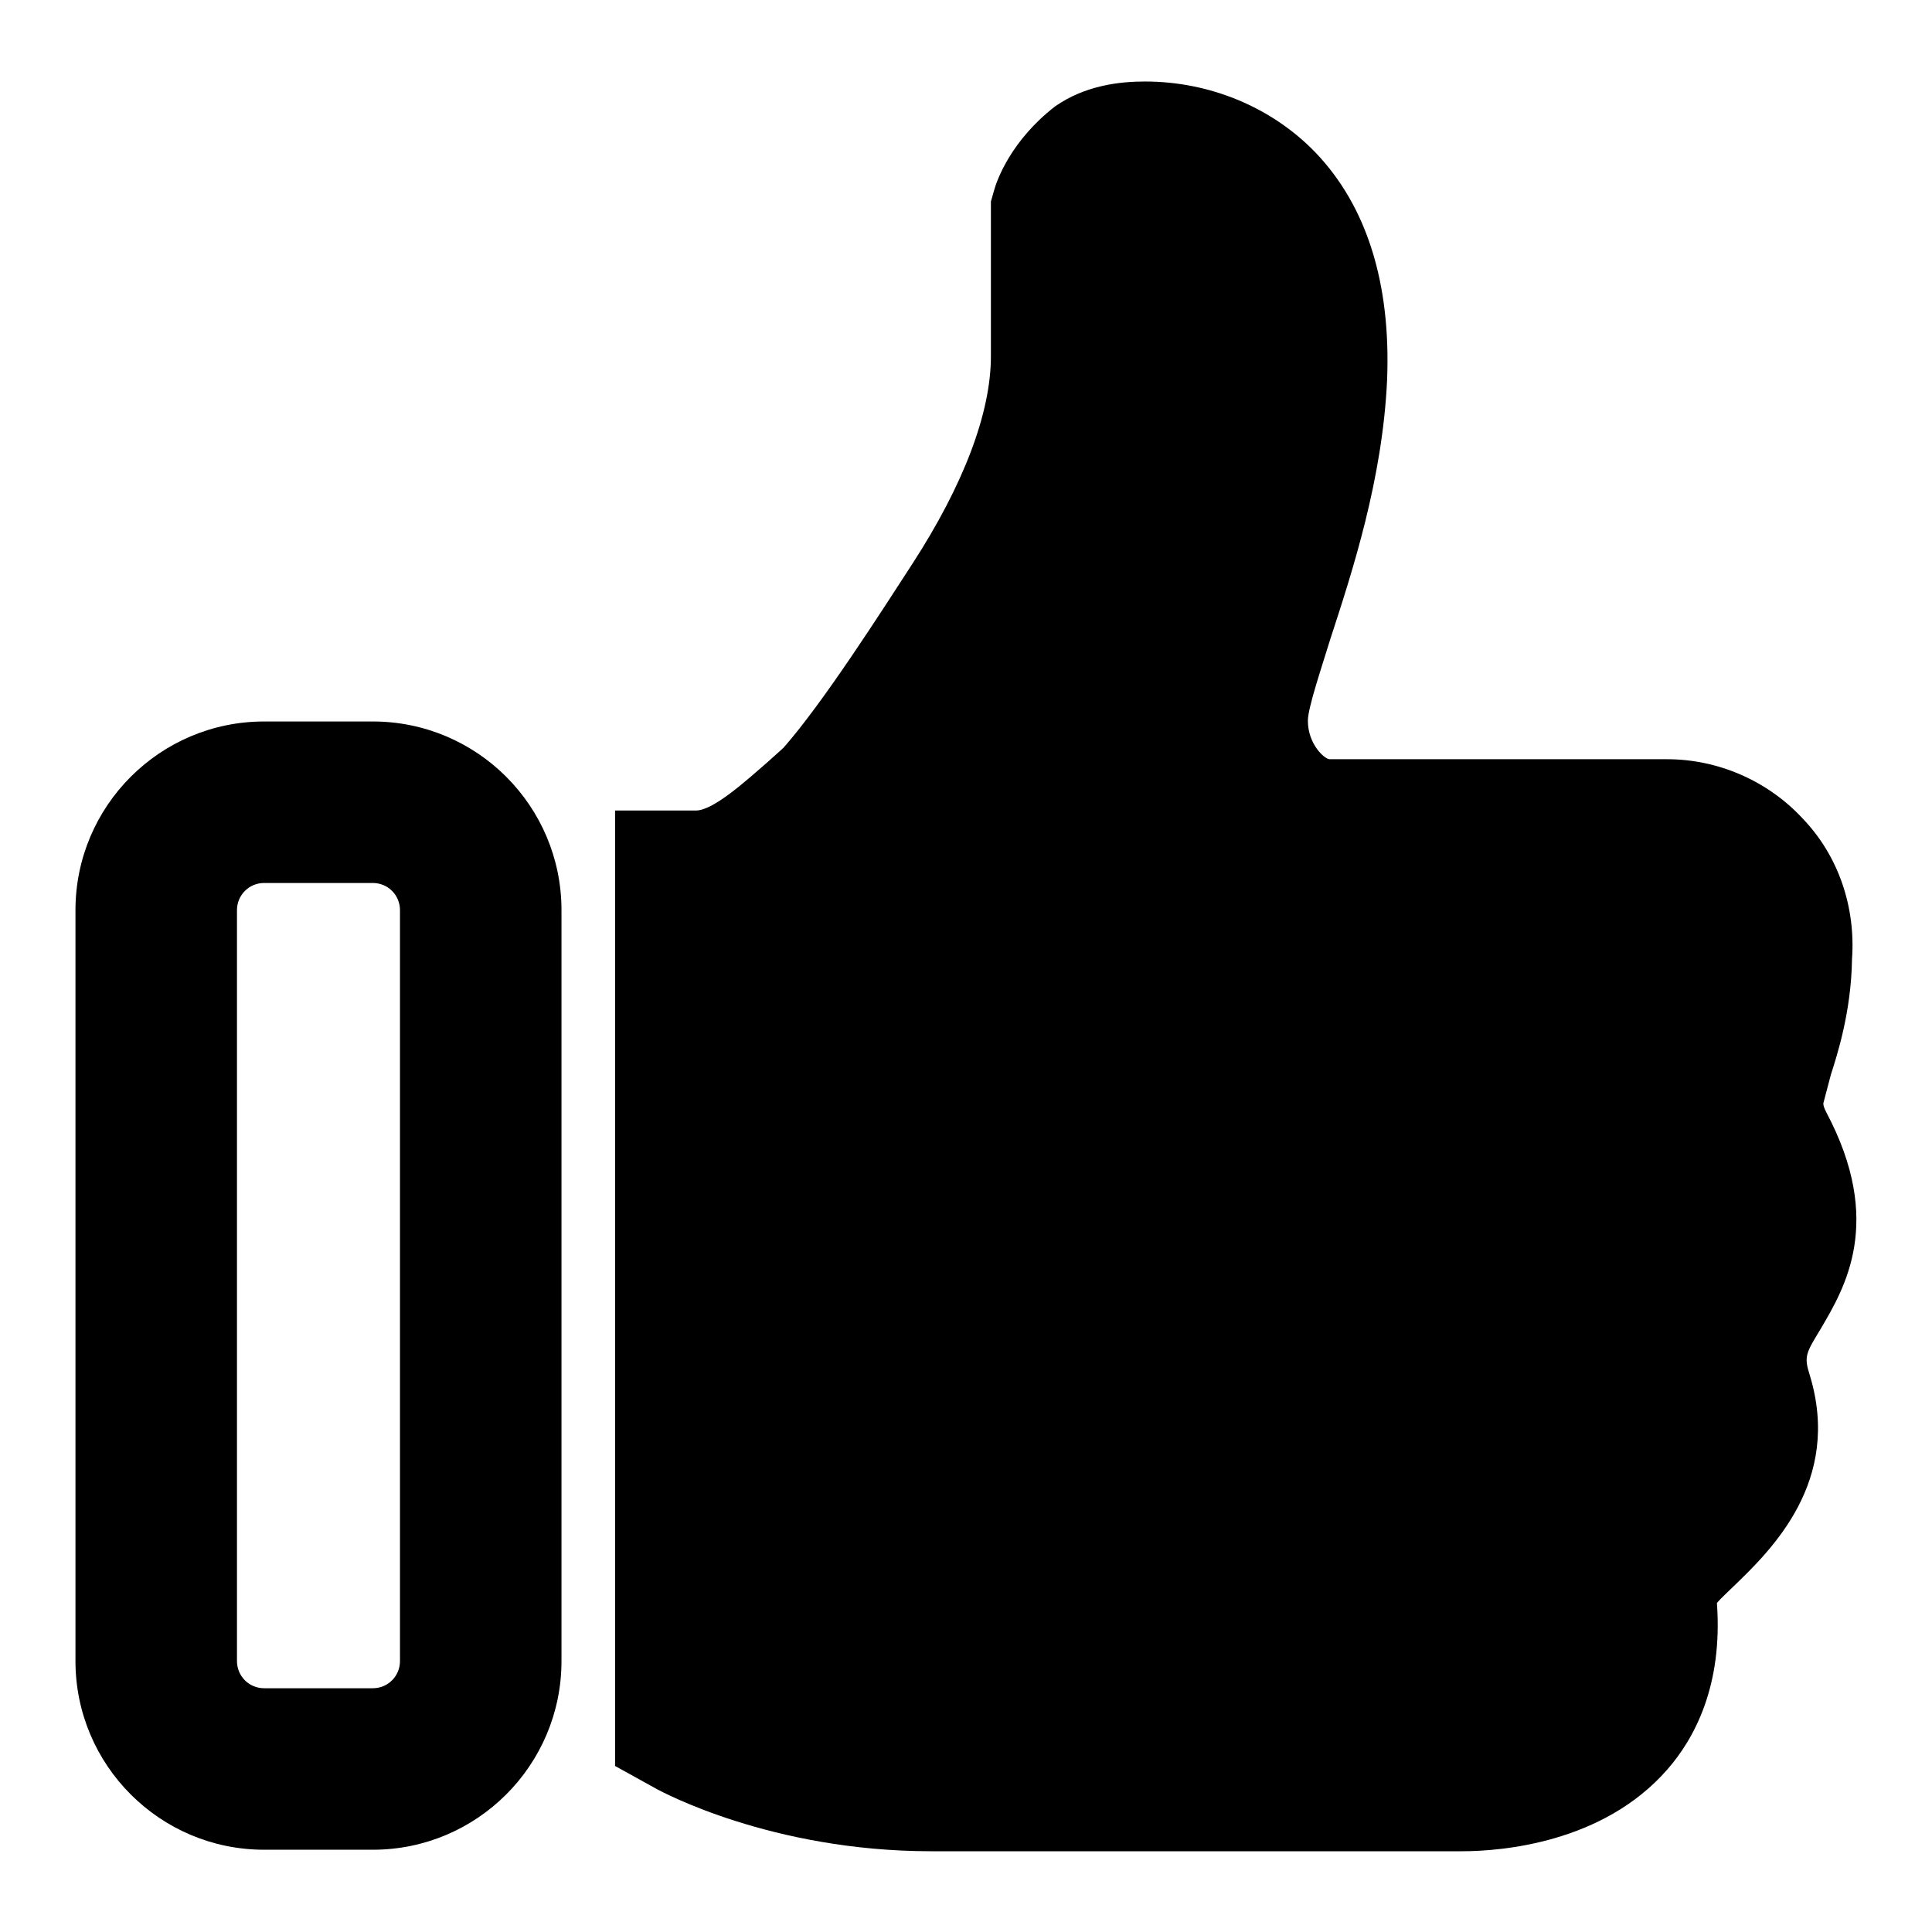
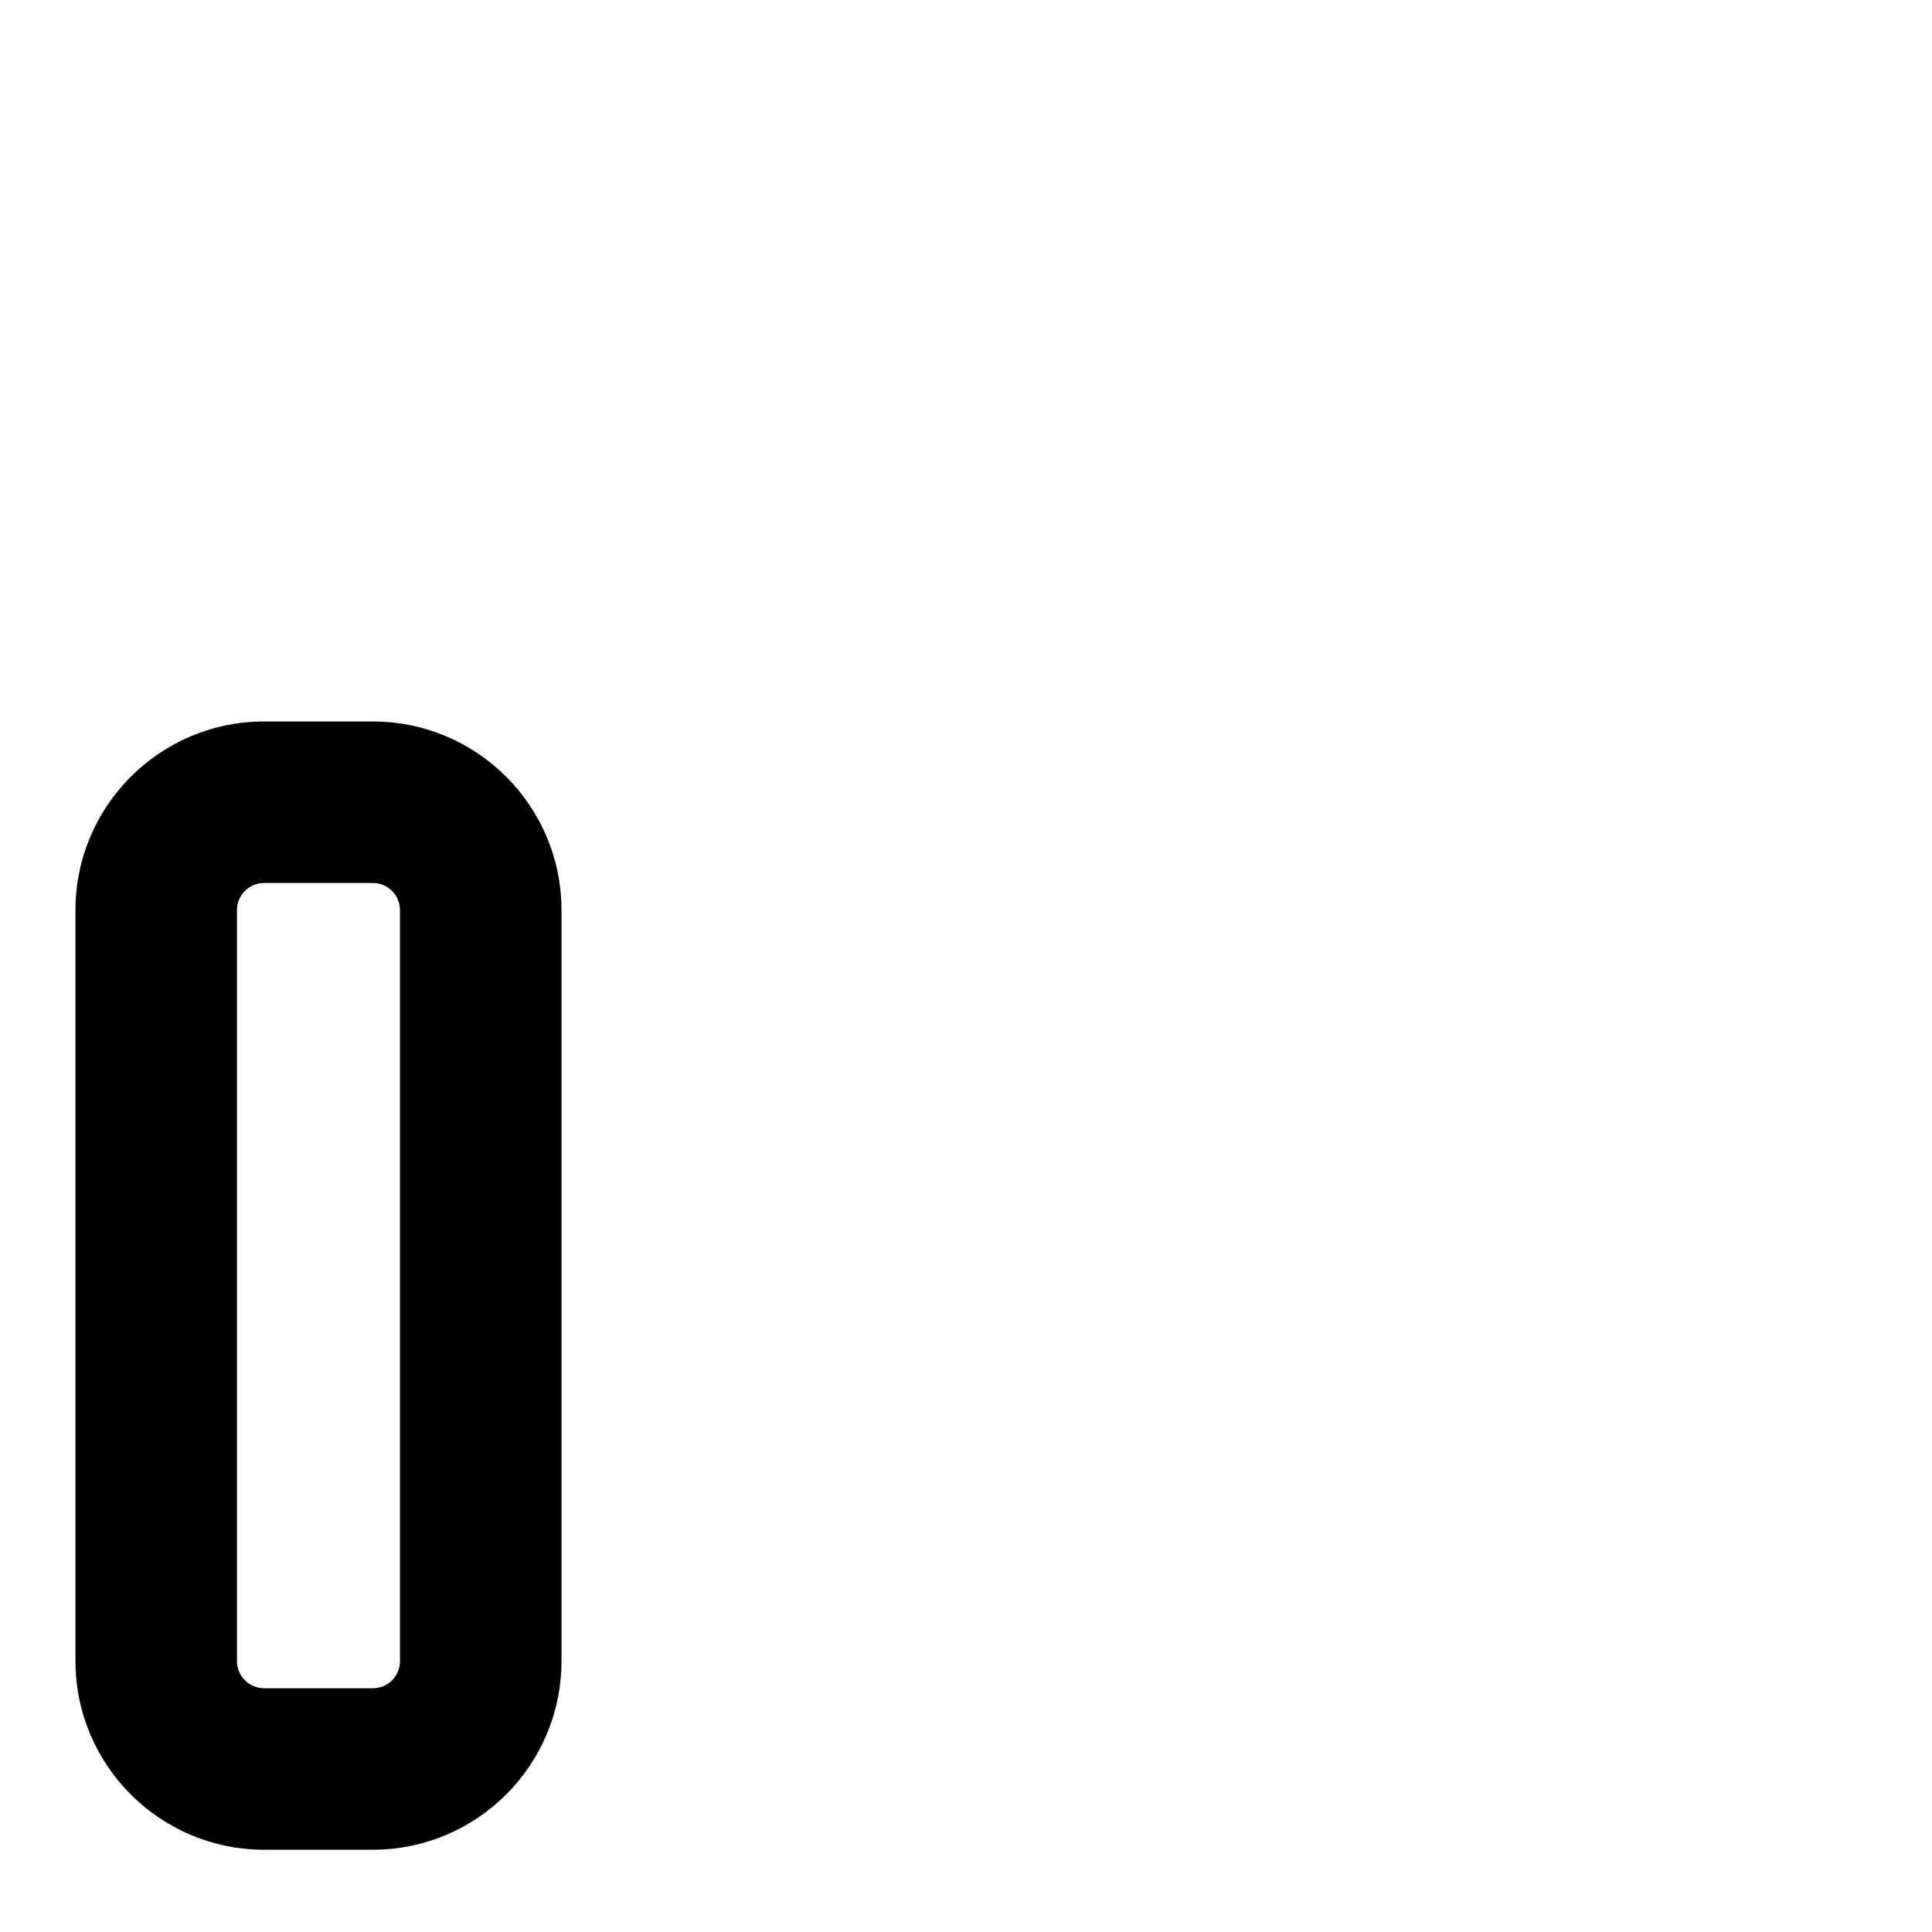
<svg xmlns="http://www.w3.org/2000/svg" version="1.1" x="0px" y="0px" viewBox="0 0 256 256" enable-background="new 0 0 256 256" xml:space="preserve">
  <g>
    <g>
      <path fill="#000000" d="M49.4,95.6H35c-13.8,0-25,11.2-25,25v99.5c0,13.8,11.2,25,25,25h14.4c13.8,0,25-11.2,25-25v-99.5C74.4,106.8,63.2,95.6,49.4,95.6z M53,220.1c0,2-1.6,3.6-3.6,3.6H35c-2,0-3.6-1.6-3.6-3.6v-99.5c0-2,1.6-3.6,3.6-3.6h14.4c2,0,3.6,1.6,3.6,3.6L53,220.1L53,220.1z" />
-       <path fill="#000000" d="M242,147.4c-0.3-0.6-0.4-0.9-0.4-1.2l1-3.8c0.8-2.5,2.7-8.3,2.8-15.3c0.5-6.9-1.8-13.7-6.5-18.6c-4.6-5-11.2-7.9-18-7.9h-44.7c-0.7,0-2.9-2-2.9-5.1c0-1.7,1.8-7,3-10.9c2.9-8.9,6.9-21.1,7.5-34.3c0.5-12.8-2.7-23-9.5-30.1c-5.8-6-14-9.4-22.6-9.4c-3.3,0-7.9,0.5-11.9,3.3c-5.8,4.5-7.7,9.7-8.1,11.2l-0.4,1.4v20.5c0,7.5-3.6,17-10.4,27.5c-3.9,6-11.8,18.4-17.1,24.4l-2,1.8c-3.1,2.7-7.3,6.5-9.6,6.5H81.5V234l5.6,3.1c0.6,0.3,15.1,8.2,36.3,8.2h70.3c5.3,0,18.7-1.1,27.2-10.8c3.6-4.1,7.4-11.1,6.6-22.1c0.6-0.7,1.5-1.5,2.1-2.1c5.1-4.9,14.5-14,10.2-28.1c-0.8-2.5-0.5-2.9,1.5-6.2C244.4,170.7,249.7,161.9,242,147.4z" />
    </g>
  </g>
</svg>